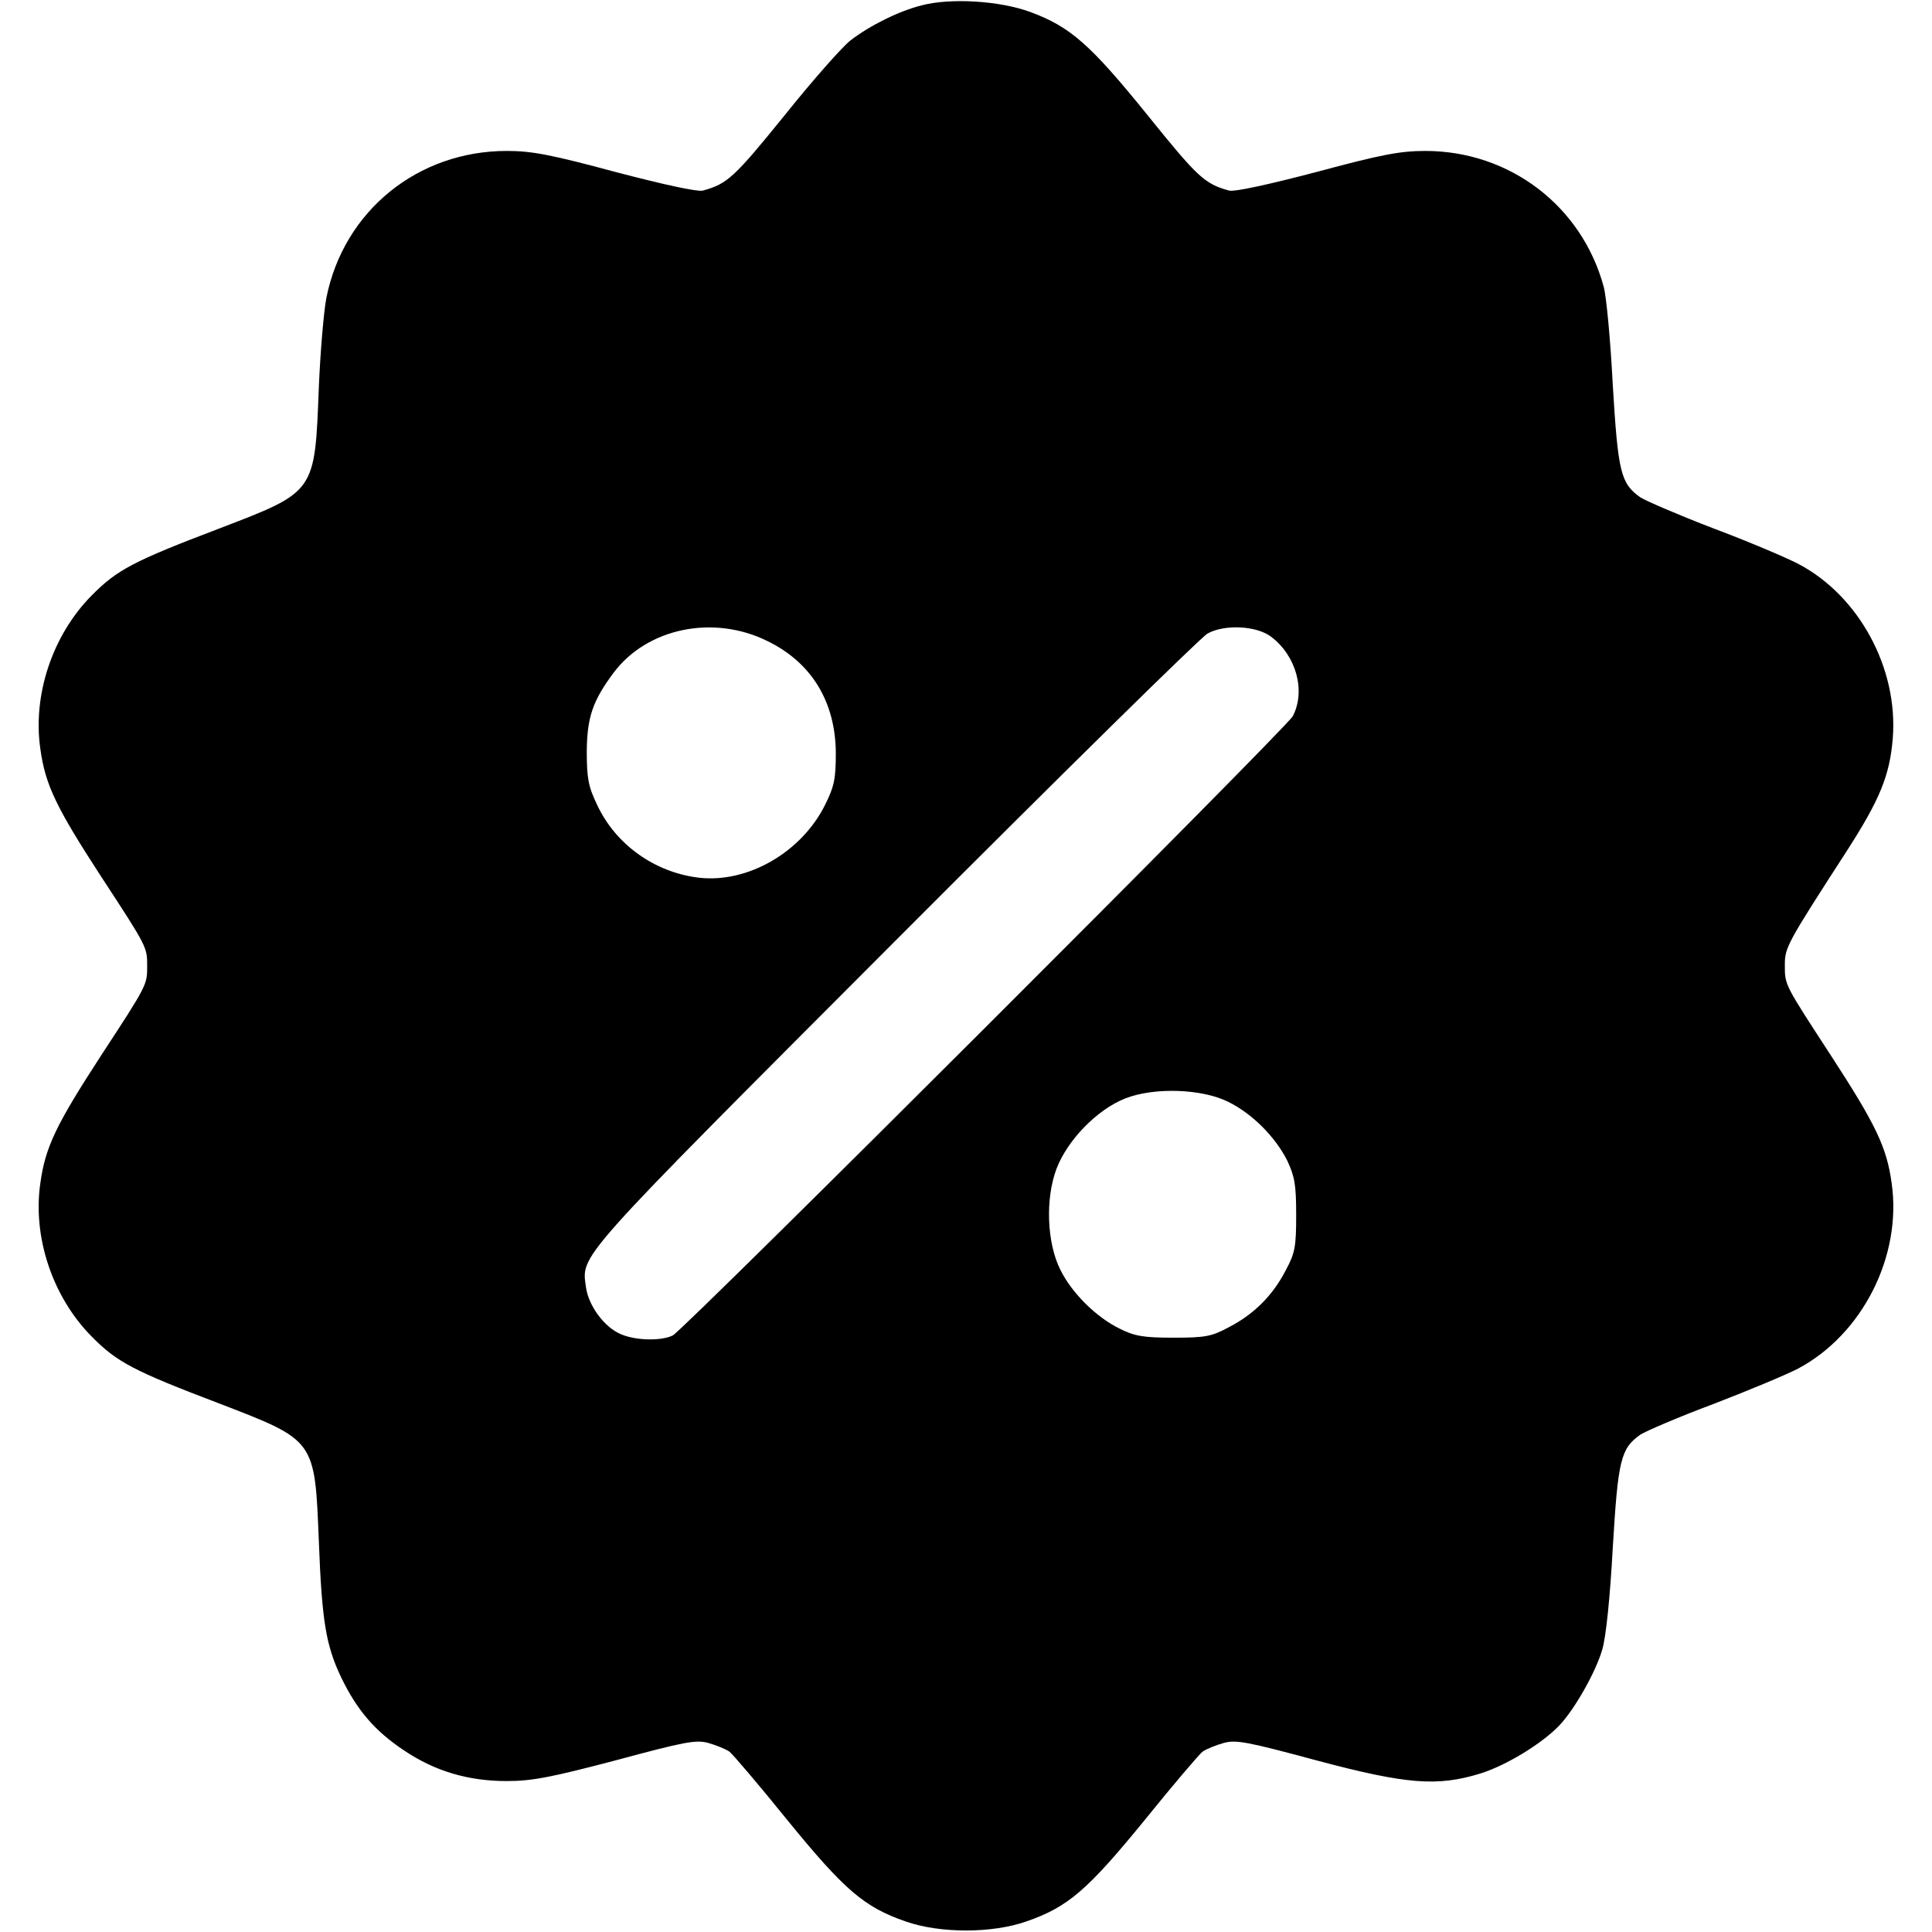
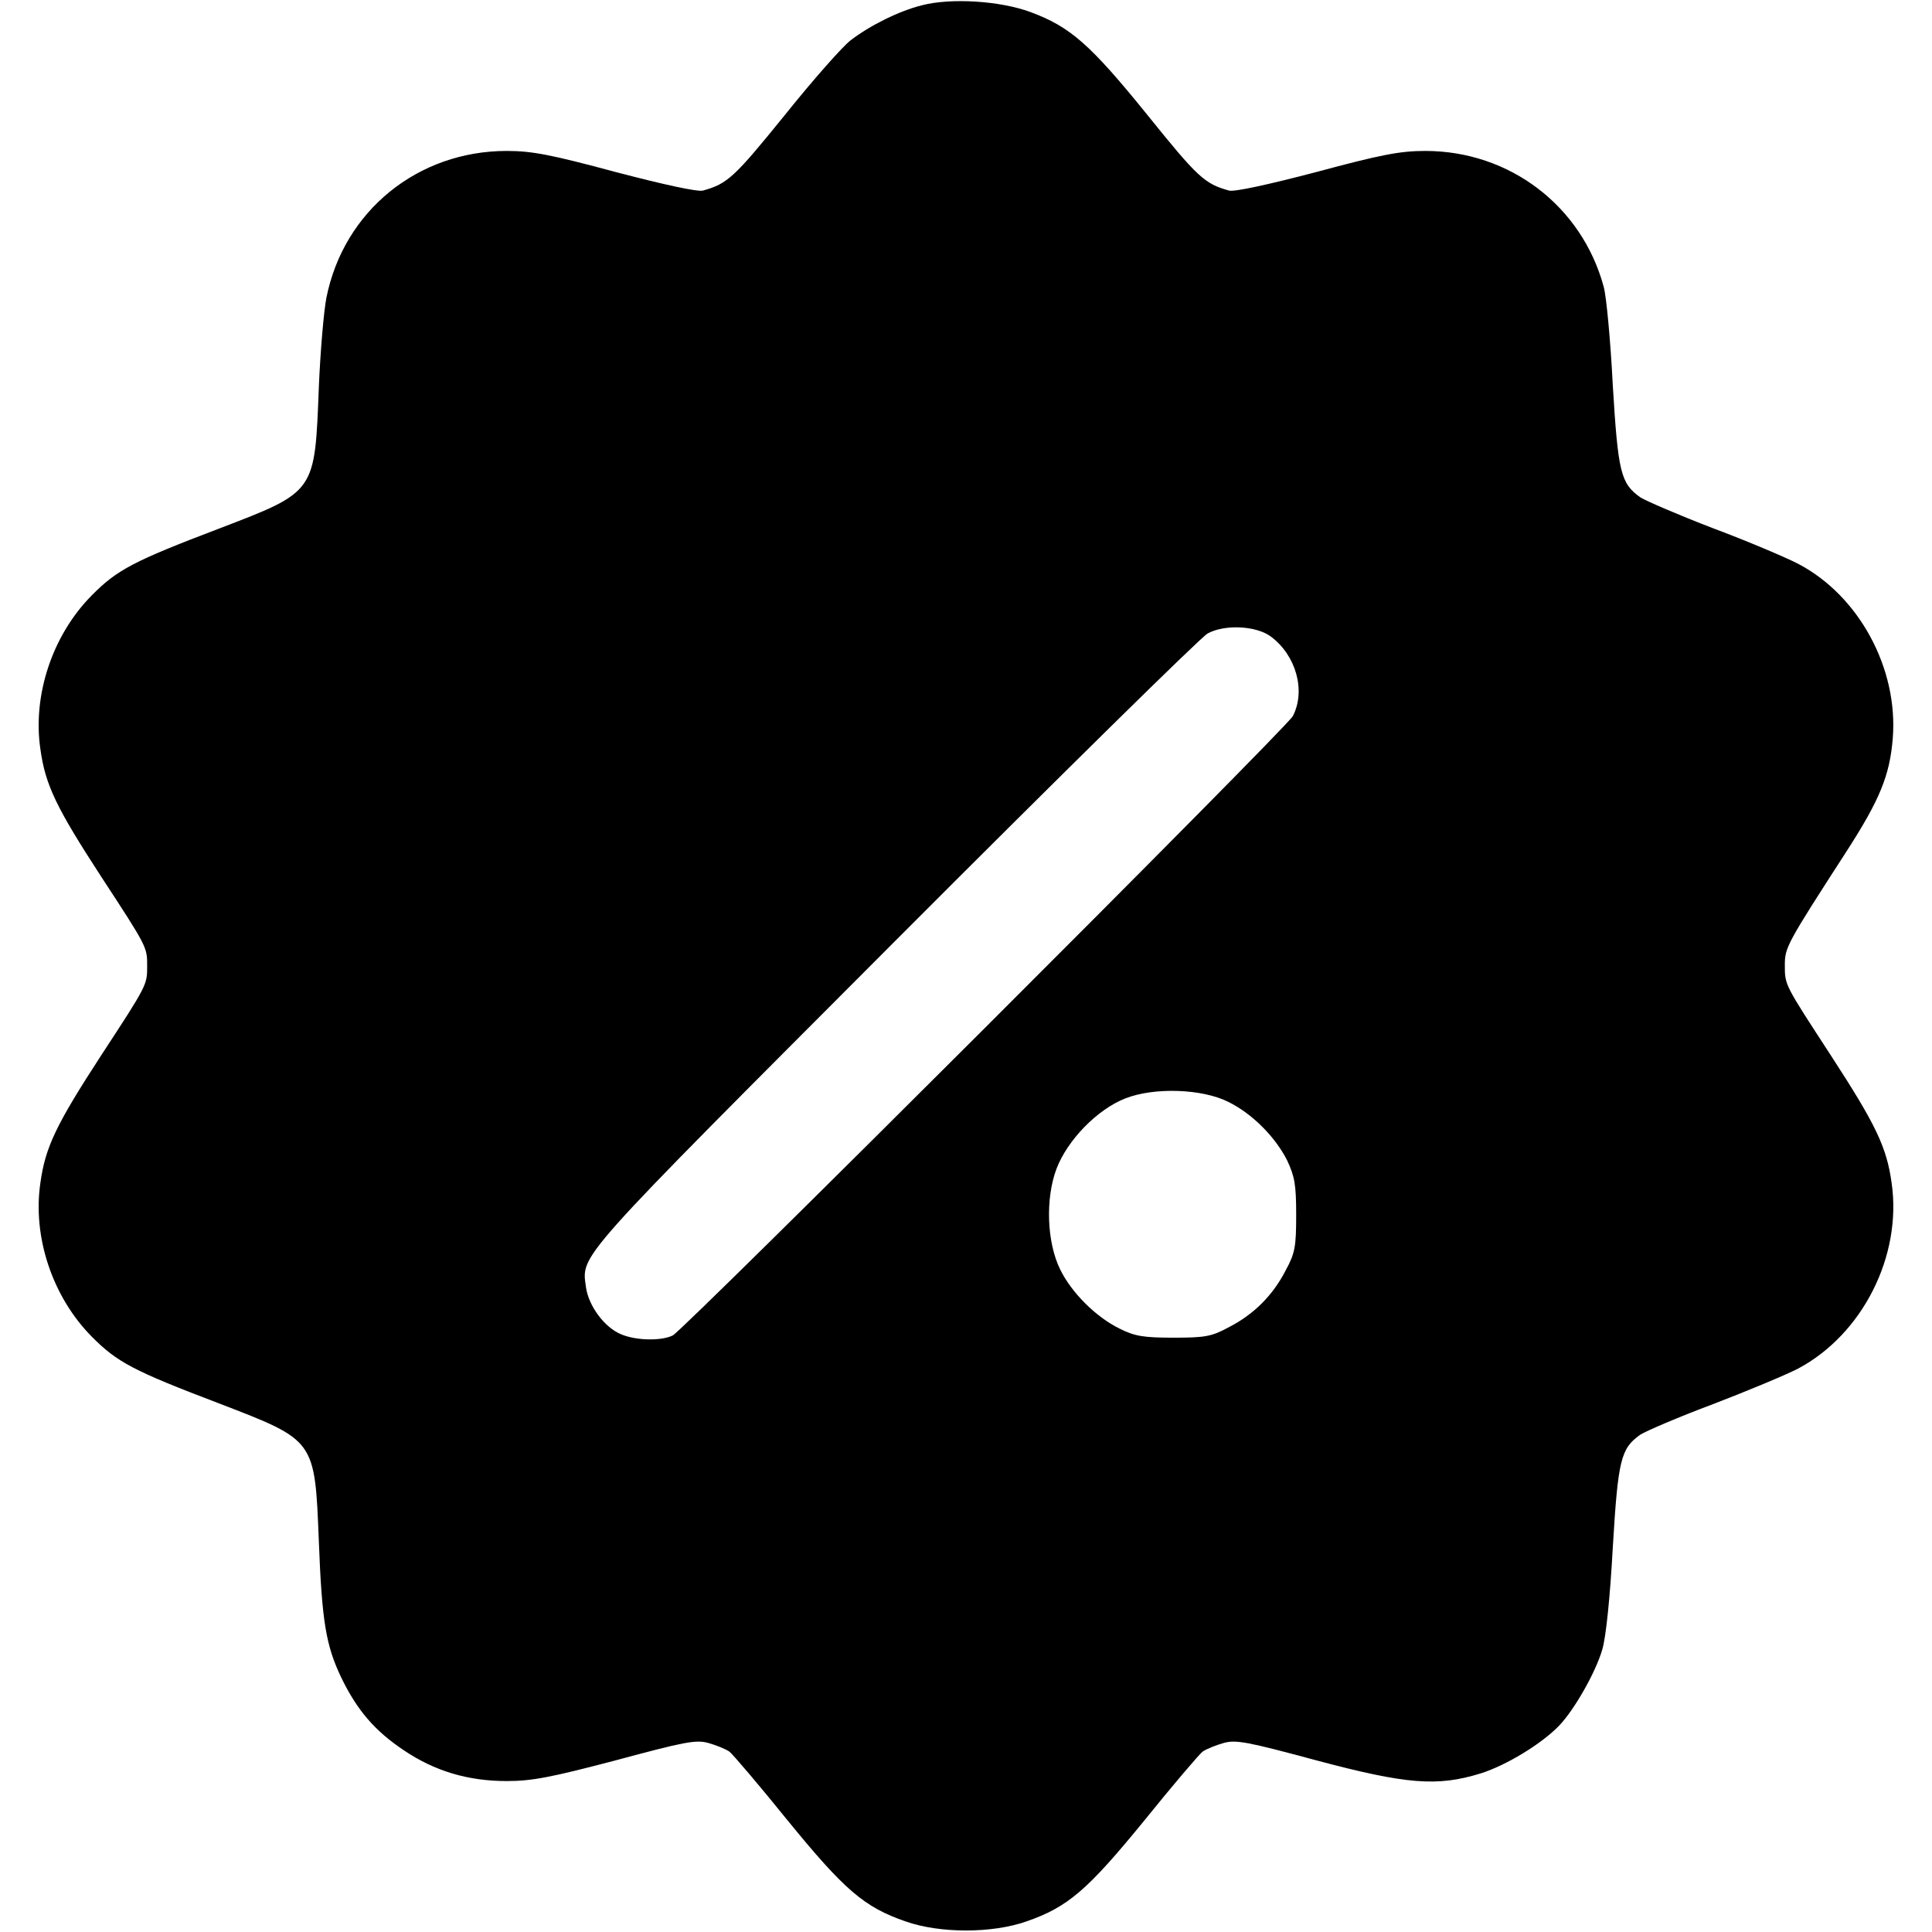
<svg xmlns="http://www.w3.org/2000/svg" width="512pt" height="512pt" viewBox="0 0 512 512" preserveAspectRatio="xMidYMid meet">
  <g transform="translate(0,512) scale(0.1,-0.1)" fill="#000000" stroke="none">
-     <path d="M2443 5106 c-60 -15 -137 -53 -189 -93 -20 -15 -99 -104 -175 -199 -133 -164 -151 -181 -216 -199 -14 -4 -105 16 -231 49 -171 46 -222 56 -289 56 -236 0 -432 -159 -478 -389 -7 -36 -16 -142 -20 -236 -11 -282 -7 -277 -265 -376 -226 -86 -270 -109 -337 -177 -104 -105 -157 -264 -136 -407 13 -95 42 -155 161 -338 123 -188 122 -187 122 -237 0 -50 1 -49 -122 -237 -119 -183 -148 -243 -161 -338 -21 -143 32 -302 136 -407 67 -68 111 -91 337 -177 257 -99 254 -95 265 -366 8 -212 19 -276 59 -360 42 -87 89 -142 167 -194 82 -55 170 -81 272 -81 67 0 118 10 289 55 182 49 212 55 245 46 21 -6 46 -16 56 -23 9 -7 79 -89 154 -182 151 -185 203 -230 313 -268 91 -32 229 -32 320 0 110 38 162 83 313 268 75 93 145 175 154 182 10 7 35 17 56 23 33 9 63 3 245 -46 240 -64 321 -70 435 -35 68 21 163 79 209 127 41 43 97 142 114 201 10 32 21 141 28 270 14 234 21 263 73 300 16 10 102 47 193 81 91 35 192 77 225 94 171 91 276 299 248 492 -13 95 -42 155 -161 338 -123 189 -122 186 -122 239 0 47 4 55 163 301 89 138 115 202 123 300 15 186 -90 379 -251 463 -33 17 -134 60 -225 94 -91 35 -177 72 -193 82 -52 37 -59 66 -73 298 -6 118 -17 235 -24 260 -58 214 -249 360 -473 360 -67 0 -118 -10 -289 -56 -126 -33 -217 -53 -231 -49 -65 18 -83 35 -216 200 -152 188 -205 234 -310 273 -81 30 -211 38 -288 18z m-409 -1685 c117 -57 180 -161 181 -296 0 -68 -4 -89 -28 -137 -62 -126 -205 -209 -335 -194 -117 14 -221 88 -270 194 -23 48 -27 70 -27 142 1 90 16 133 71 207 89 119 265 155 408 84z m1334 12 c67 -50 93 -144 58 -211 -18 -33 -1612 -1625 -1643 -1641 -30 -15 -97 -14 -137 3 -44 18 -86 75 -93 124 -12 89 -36 61 816 915 438 439 812 807 831 818 45 25 129 21 168 -8z m-113 -1233 c63 -31 124 -92 156 -155 20 -43 24 -64 24 -145 0 -84 -3 -101 -28 -147 -34 -66 -84 -116 -150 -150 -46 -25 -63 -28 -147 -28 -80 0 -103 4 -143 24 -63 31 -127 95 -157 156 -36 72 -40 189 -10 268 29 76 108 157 182 186 76 30 203 26 273 -9z" />
+     <path d="M2443 5106 c-60 -15 -137 -53 -189 -93 -20 -15 -99 -104 -175 -199 -133 -164 -151 -181 -216 -199 -14 -4 -105 16 -231 49 -171 46 -222 56 -289 56 -236 0 -432 -159 -478 -389 -7 -36 -16 -142 -20 -236 -11 -282 -7 -277 -265 -376 -226 -86 -270 -109 -337 -177 -104 -105 -157 -264 -136 -407 13 -95 42 -155 161 -338 123 -188 122 -187 122 -237 0 -50 1 -49 -122 -237 -119 -183 -148 -243 -161 -338 -21 -143 32 -302 136 -407 67 -68 111 -91 337 -177 257 -99 254 -95 265 -366 8 -212 19 -276 59 -360 42 -87 89 -142 167 -194 82 -55 170 -81 272 -81 67 0 118 10 289 55 182 49 212 55 245 46 21 -6 46 -16 56 -23 9 -7 79 -89 154 -182 151 -185 203 -230 313 -268 91 -32 229 -32 320 0 110 38 162 83 313 268 75 93 145 175 154 182 10 7 35 17 56 23 33 9 63 3 245 -46 240 -64 321 -70 435 -35 68 21 163 79 209 127 41 43 97 142 114 201 10 32 21 141 28 270 14 234 21 263 73 300 16 10 102 47 193 81 91 35 192 77 225 94 171 91 276 299 248 492 -13 95 -42 155 -161 338 -123 189 -122 186 -122 239 0 47 4 55 163 301 89 138 115 202 123 300 15 186 -90 379 -251 463 -33 17 -134 60 -225 94 -91 35 -177 72 -193 82 -52 37 -59 66 -73 298 -6 118 -17 235 -24 260 -58 214 -249 360 -473 360 -67 0 -118 -10 -289 -56 -126 -33 -217 -53 -231 -49 -65 18 -83 35 -216 200 -152 188 -205 234 -310 273 -81 30 -211 38 -288 18z m-409 -1685 z m1334 12 c67 -50 93 -144 58 -211 -18 -33 -1612 -1625 -1643 -1641 -30 -15 -97 -14 -137 3 -44 18 -86 75 -93 124 -12 89 -36 61 816 915 438 439 812 807 831 818 45 25 129 21 168 -8z m-113 -1233 c63 -31 124 -92 156 -155 20 -43 24 -64 24 -145 0 -84 -3 -101 -28 -147 -34 -66 -84 -116 -150 -150 -46 -25 -63 -28 -147 -28 -80 0 -103 4 -143 24 -63 31 -127 95 -157 156 -36 72 -40 189 -10 268 29 76 108 157 182 186 76 30 203 26 273 -9z" />
  </g>
</svg>